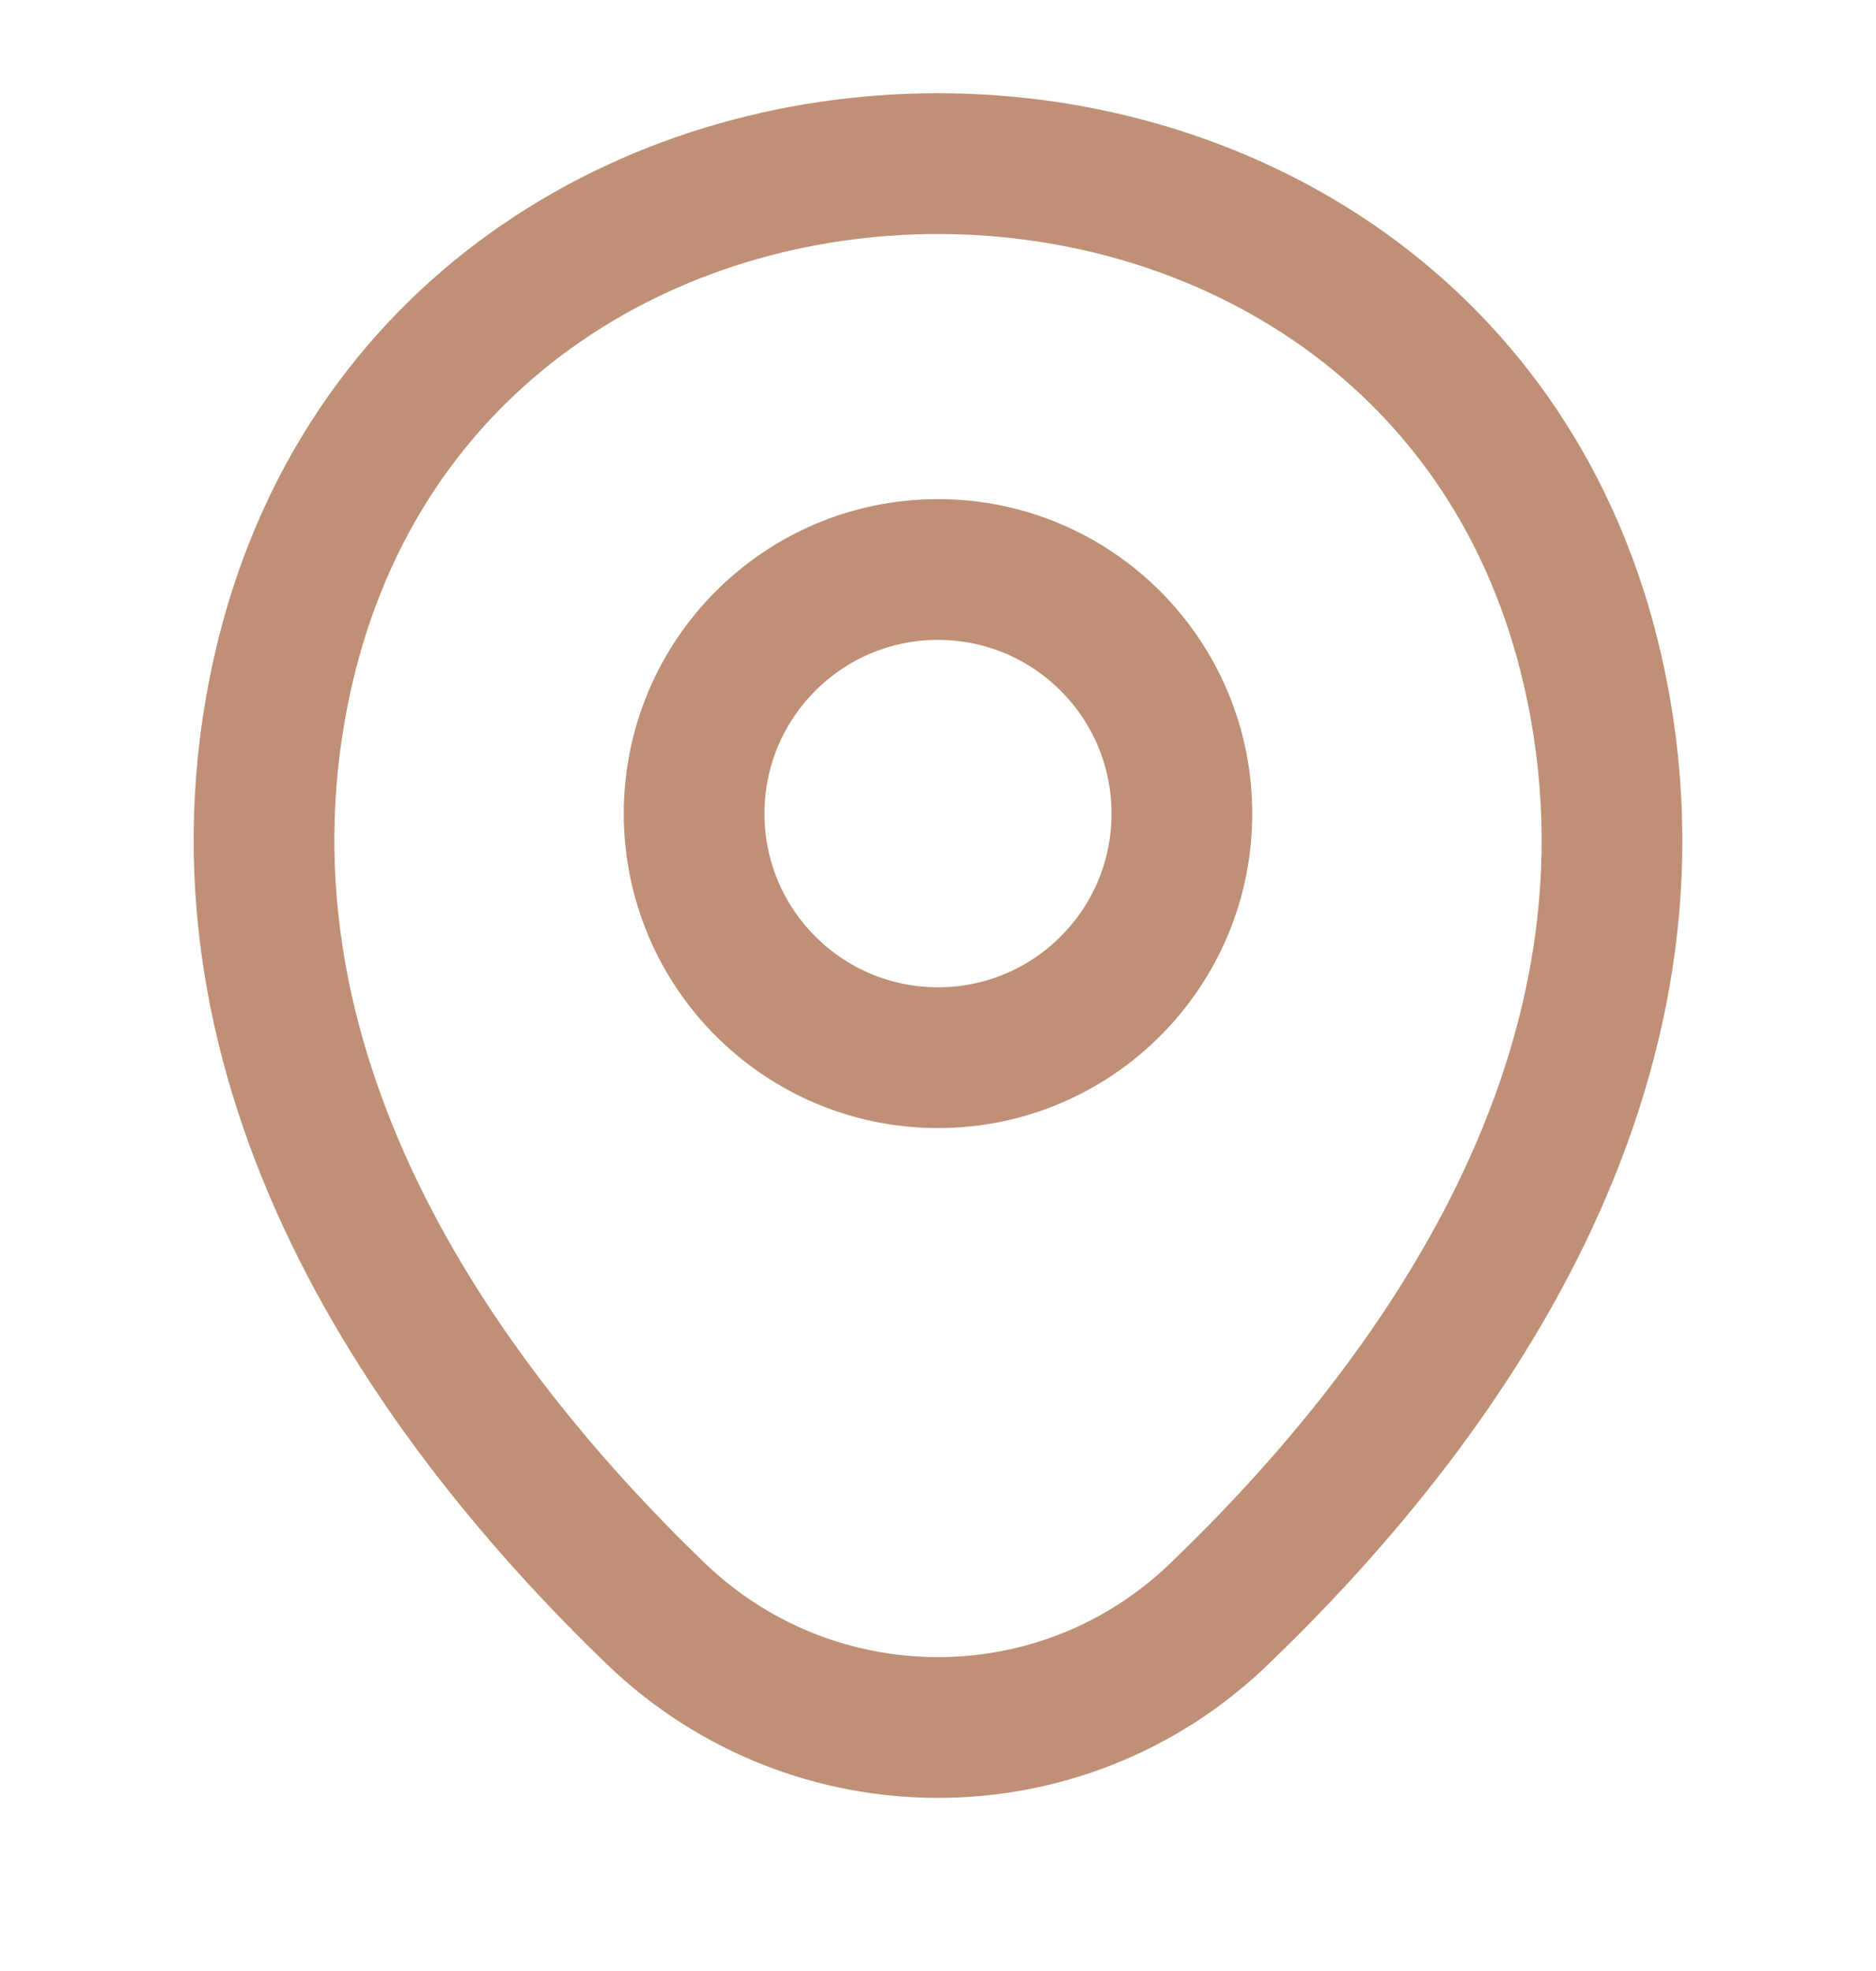
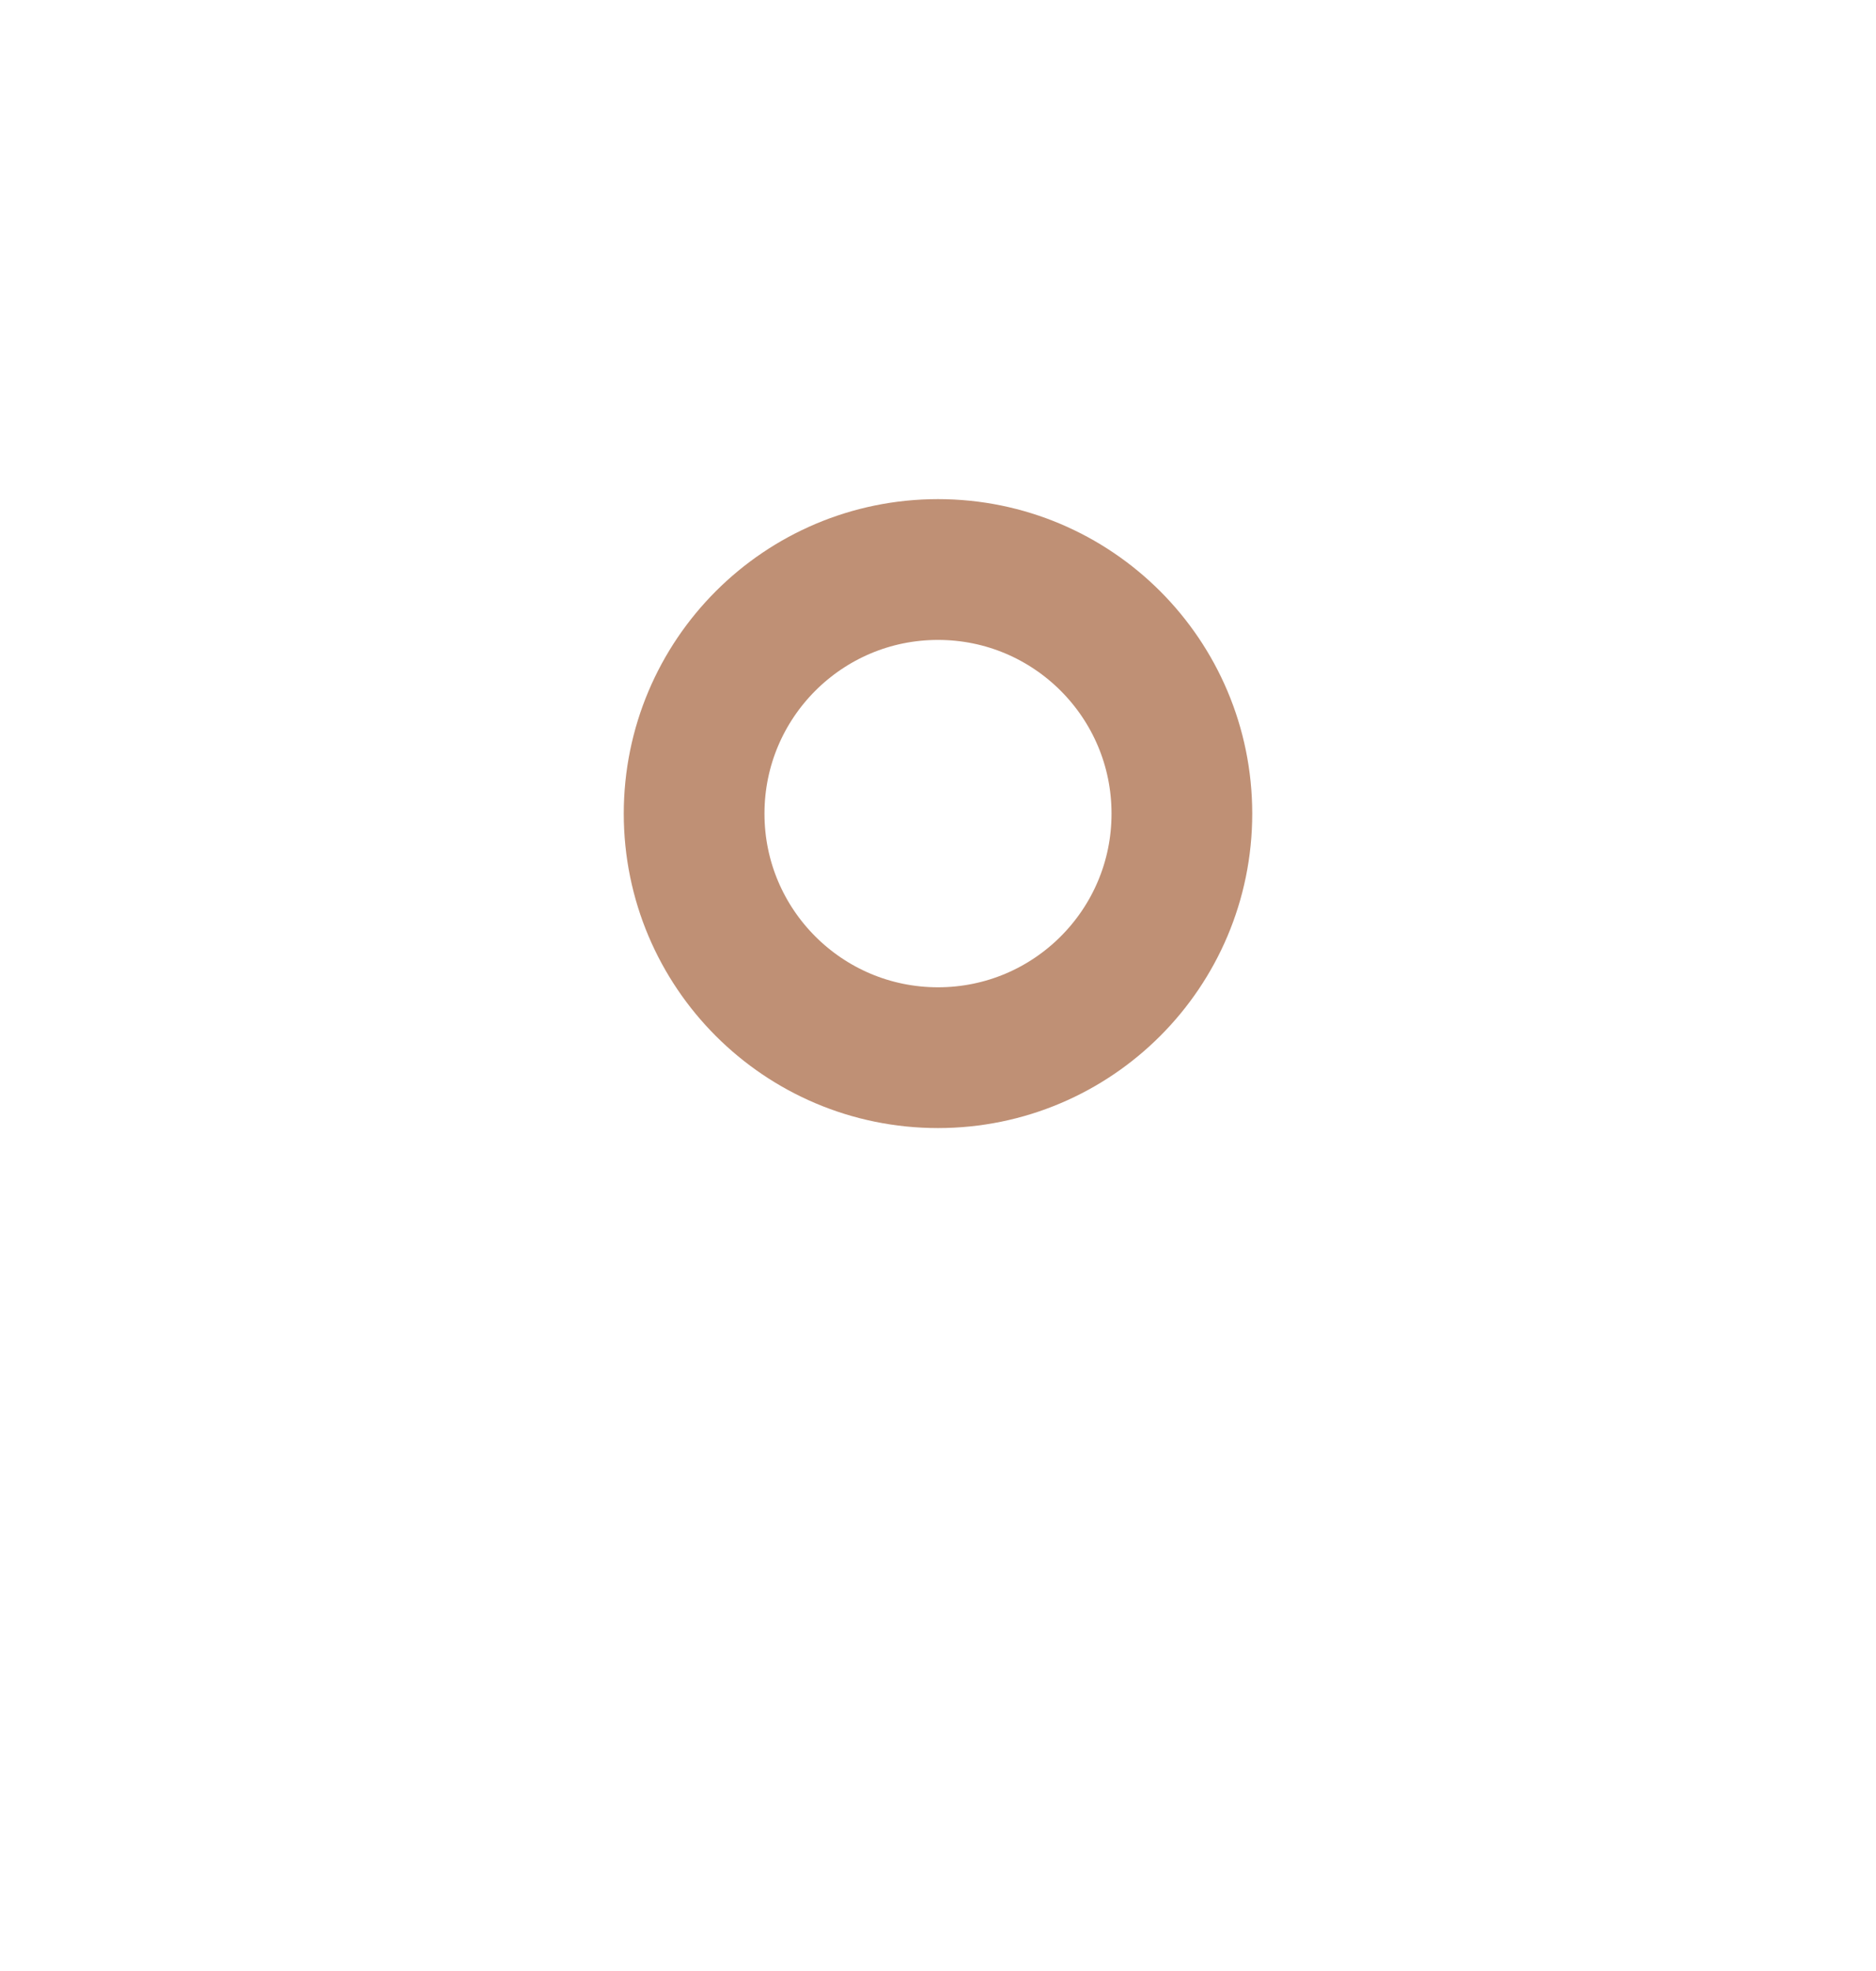
<svg xmlns="http://www.w3.org/2000/svg" width="20" height="21" viewBox="0 0 20 21" fill="none">
  <path d="M10 11.269C11.436 11.269 12.6 10.105 12.6 8.669C12.6 7.232 11.436 6.068 10 6.068C8.564 6.068 7.4 7.232 7.4 8.669C7.4 10.105 8.564 11.269 10 11.269Z" stroke="#BF9075" stroke-width="1.5" />
-   <path d="M3.017 7.152C4.658 -0.065 15.35 -0.057 16.983 7.16C17.942 11.393 15.308 14.977 13 17.193C11.325 18.81 8.675 18.81 6.992 17.193C4.692 14.977 2.058 11.385 3.017 7.152Z" stroke="#BF9075" stroke-width="1.5" />
</svg>